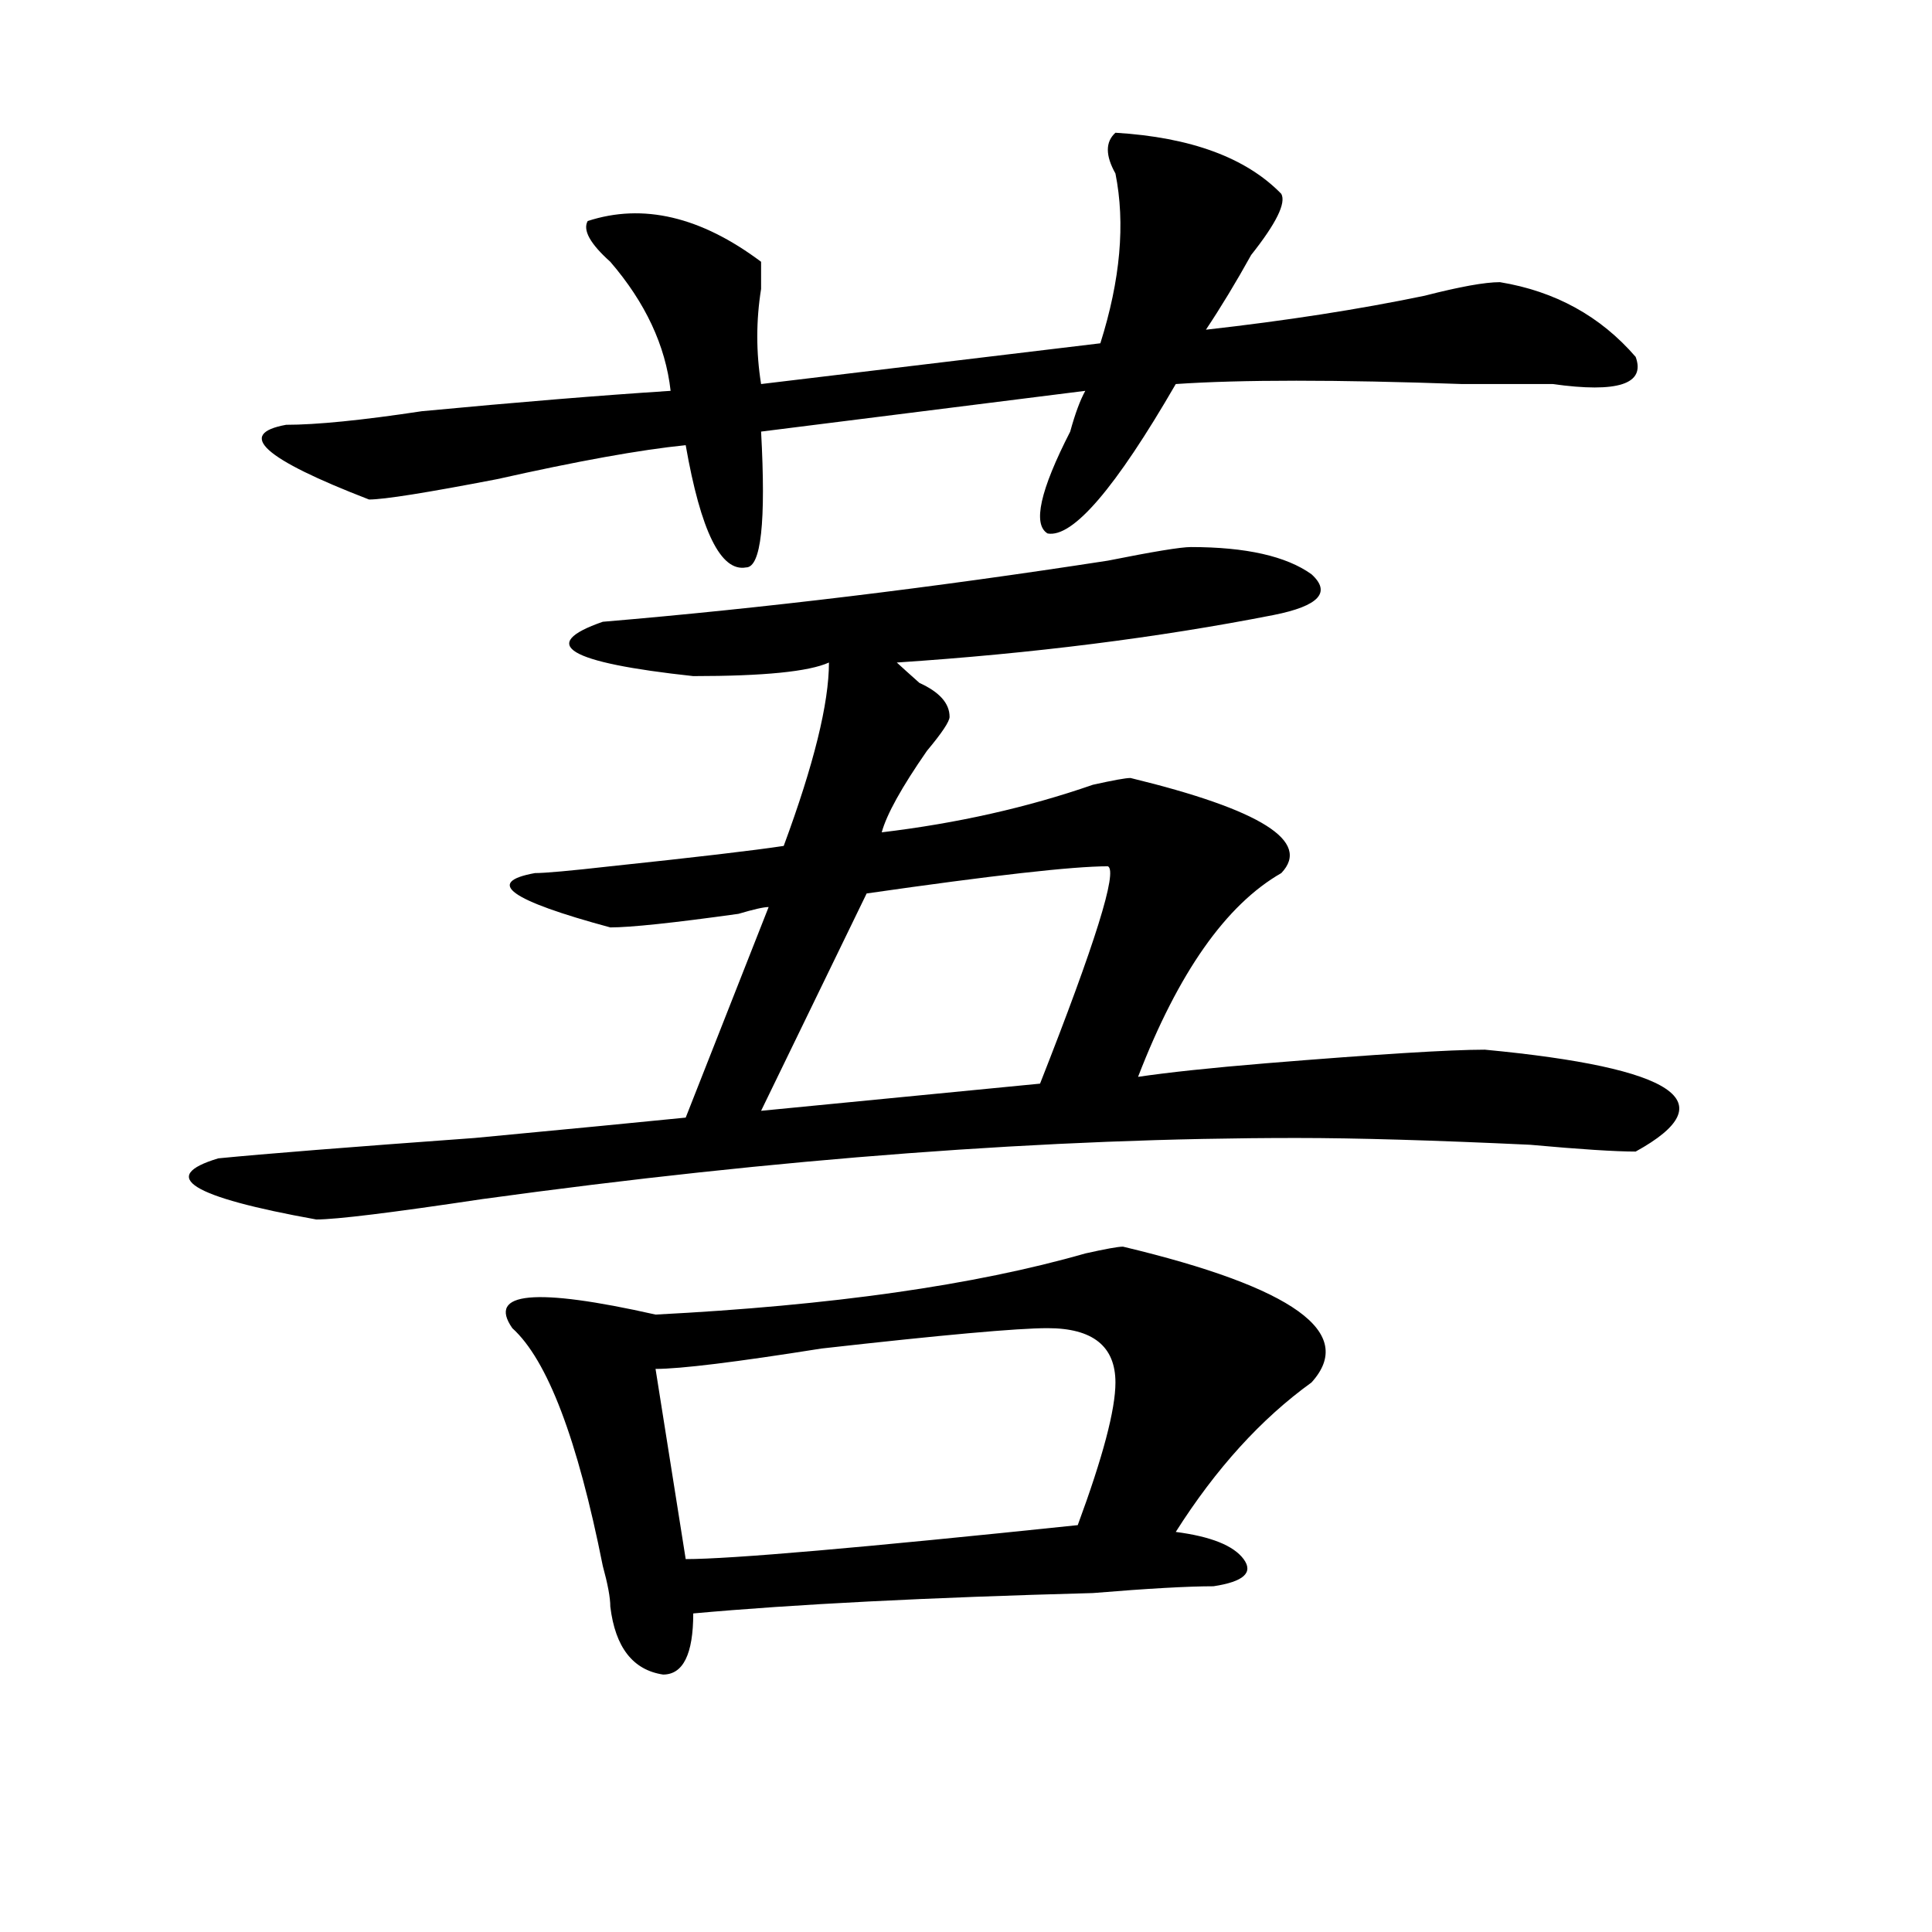
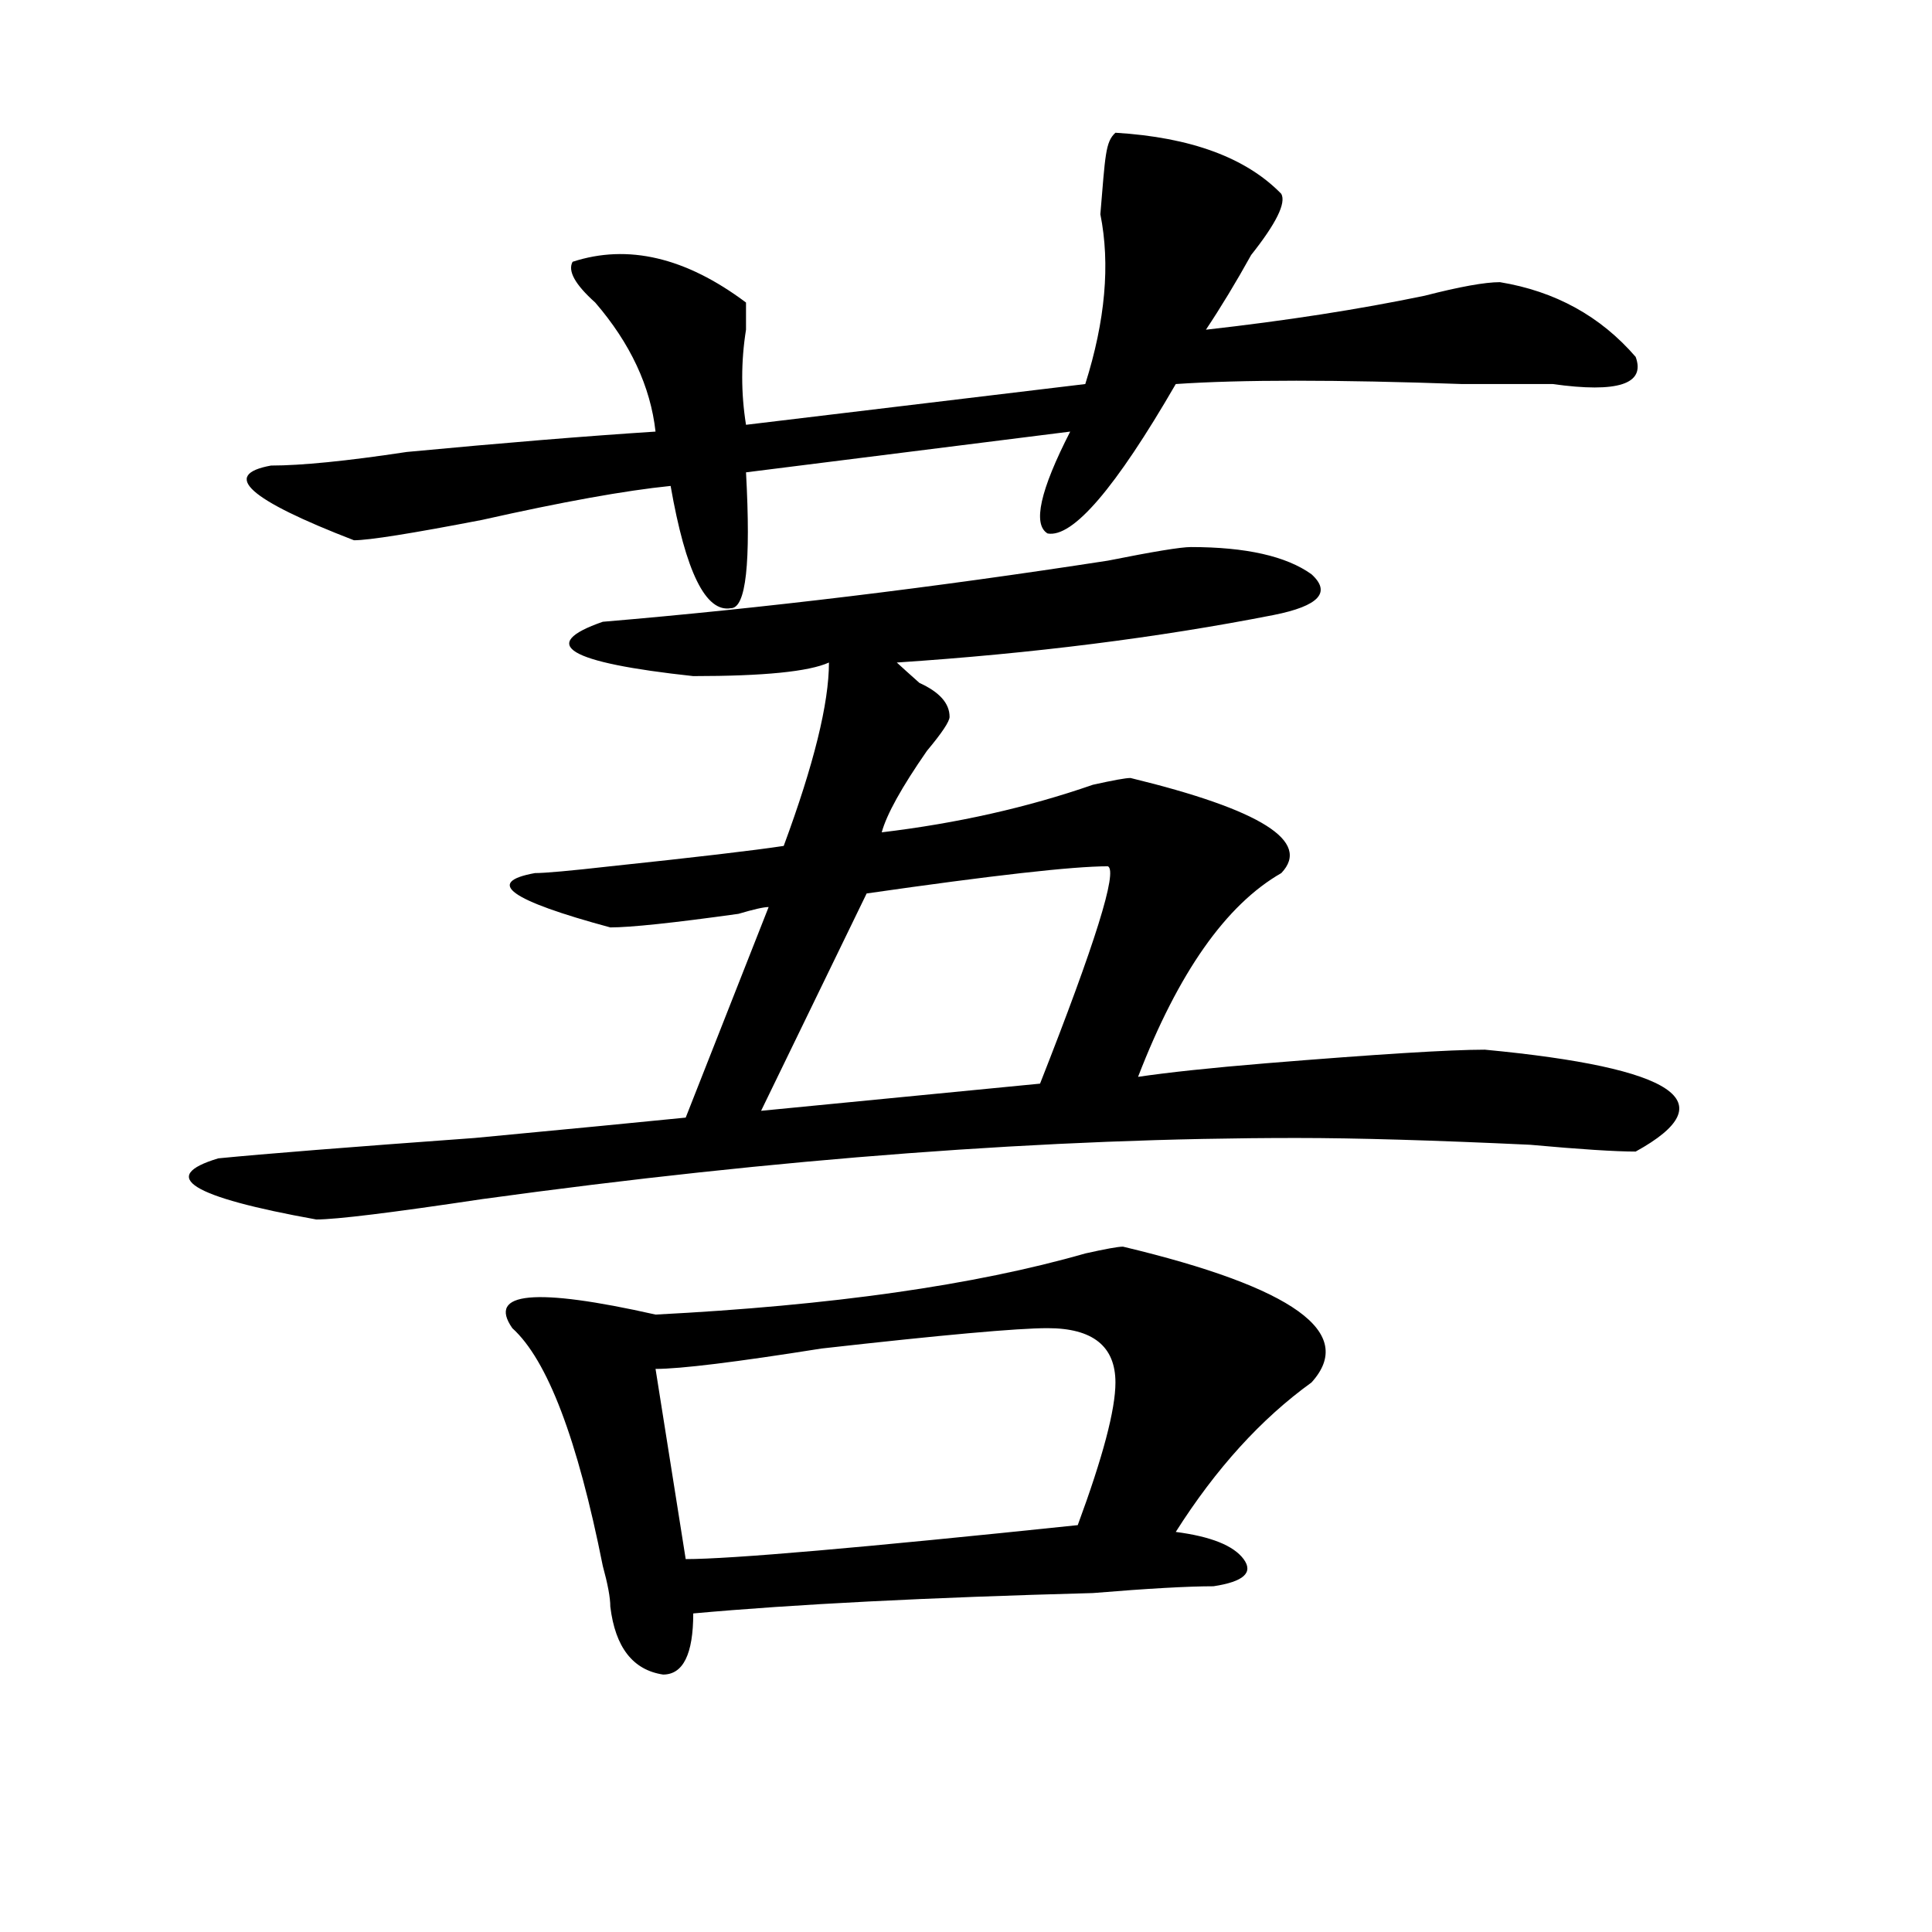
<svg xmlns="http://www.w3.org/2000/svg" version="1.1" id="图层_1" x="0px" y="0px" width="1000px" height="1000px" viewBox="0 0 1000 1000" enable-background="new 0 0 1000 1000" xml:space="preserve">
-   <path d="M616.375,283.156c28.597,0,49.389,4.725,62.438,14.063c10.365,9.394,3.902,16.425-19.512,21.094  c-59.877,11.756-124.875,19.94-195.117,24.609c2.561,2.362,6.463,5.878,11.707,10.547c10.365,4.725,15.609,10.547,15.609,17.578  c0,2.362-3.902,8.24-11.707,17.578c-13.049,18.787-20.854,32.85-23.414,42.188c39.023-4.669,75.425-12.854,109.266-24.609  c10.365-2.307,16.89-3.516,19.512-3.516c67.62,16.425,93.656,32.85,78.047,49.219c-28.658,16.425-53.353,51.581-74.145,105.469  c15.609-2.307,37.682-4.669,66.34-7.031c57.193-4.669,94.937-7.031,113.168-7.031c98.839,9.394,124.875,26.972,78.047,52.734  c-10.427,0-28.658-1.153-54.633-3.516c-49.45-2.307-89.754-3.516-120.973-3.516c-127.497,0-267.981,10.547-421.453,31.641  c-46.828,7.031-75.486,10.547-85.852,10.547c-65.06-11.7-81.949-22.247-50.73-31.641c23.414-2.307,67.62-5.822,132.68-10.547  c49.389-4.669,85.852-8.185,109.266-10.547l42.926-108.984c-2.622,0-7.805,1.209-15.609,3.516  c-33.841,4.725-55.975,7.031-66.34,7.031c-52.072-14.063-65.06-23.4-39.023-28.125c5.183,0,18.17-1.153,39.023-3.516  c44.206-4.669,74.145-8.185,89.754-10.547c15.609-42.188,23.414-73.828,23.414-94.922c-10.427,4.725-33.841,7.031-70.242,7.031  c-65.06-7.031-80.669-16.369-46.828-28.125c83.229-7.031,170.361-17.578,261.457-31.641  C596.863,285.519,611.131,283.156,616.375,283.156z M577.352,68.703c39.023,2.362,67.62,12.909,85.852,31.641  c2.561,4.725-2.622,15.271-15.609,31.641c-7.805,14.063-15.609,26.972-23.414,38.672c41.584-4.669,79.327-10.547,113.168-17.578  c18.17-4.669,31.219-7.031,39.023-7.031c28.597,4.725,52.011,17.578,70.242,38.672c5.183,14.063-9.146,18.787-42.926,14.063  c-7.805,0-23.414,0-46.828,0c-65.06-2.307-114.51-2.307-148.289,0c-31.219,53.943-53.353,79.706-66.34,77.344  c-7.805-4.669-3.902-22.247,11.707-52.734c2.561-9.338,5.183-16.369,7.805-21.094l-167.801,21.094  c2.561,46.912,0,70.313-7.805,70.313c-13.049,2.362-23.414-18.731-31.219-63.281c-23.414,2.362-55.975,8.24-97.559,17.578  c-36.463,7.031-58.535,10.547-66.34,10.547c-54.633-21.094-68.962-33.947-42.926-38.672c15.609,0,39.023-2.307,70.242-7.031  c49.389-4.669,92.314-8.185,128.777-10.547c-2.622-23.4-13.049-45.703-31.219-66.797c-10.427-9.338-14.329-16.369-11.707-21.094  c28.597-9.338,58.535-2.307,89.754,21.094c0,2.362,0,7.031,0,14.063c-2.622,16.425-2.622,32.85,0,49.219l175.605-21.094  c10.365-32.794,12.987-62.072,7.805-87.891C572.107,80.459,572.107,73.428,577.352,68.703z M581.254,645.266  c88.412,21.094,120.973,44.55,97.559,70.313c-26.036,18.787-49.45,44.55-70.242,77.344c18.17,2.362,29.877,7.031,35.121,14.063  c5.183,7.031,0,11.7-15.609,14.063c-13.049,0-33.841,1.153-62.438,3.516c-85.852,2.307-154.813,5.822-206.824,10.547  c0,21.094-5.244,31.641-15.609,31.641c-15.609-2.362-24.756-14.063-27.316-35.156c0-4.725-1.342-11.756-3.902-21.094  c-13.049-65.588-28.658-106.622-46.828-123.047c-13.049-18.731,11.707-21.094,74.145-7.031  c91.034-4.669,165.179-15.216,222.434-31.641C572.107,646.475,578.632,645.266,581.254,645.266z M542.23,687.453  c-15.609,0-54.633,3.516-117.07,10.547c-44.268,7.031-72.864,10.547-85.852,10.547l15.609,98.438  c23.414,0,91.034-5.878,202.922-17.578c12.987-35.156,19.512-59.766,19.512-73.828C577.352,696.847,565.645,687.453,542.23,687.453z   M573.449,448.391c-18.231,0-59.877,4.725-124.875,14.063l-54.633,112.5l144.387-14.063  C566.925,488.271,578.632,450.753,573.449,448.391z" />
+   <path d="M616.375,283.156c28.597,0,49.389,4.725,62.438,14.063c10.365,9.394,3.902,16.425-19.512,21.094  c-59.877,11.756-124.875,19.94-195.117,24.609c2.561,2.362,6.463,5.878,11.707,10.547c10.365,4.725,15.609,10.547,15.609,17.578  c0,2.362-3.902,8.24-11.707,17.578c-13.049,18.787-20.854,32.85-23.414,42.188c39.023-4.669,75.425-12.854,109.266-24.609  c10.365-2.307,16.89-3.516,19.512-3.516c67.62,16.425,93.656,32.85,78.047,49.219c-28.658,16.425-53.353,51.581-74.145,105.469  c15.609-2.307,37.682-4.669,66.34-7.031c57.193-4.669,94.937-7.031,113.168-7.031c98.839,9.394,124.875,26.972,78.047,52.734  c-10.427,0-28.658-1.153-54.633-3.516c-49.45-2.307-89.754-3.516-120.973-3.516c-127.497,0-267.981,10.547-421.453,31.641  c-46.828,7.031-75.486,10.547-85.852,10.547c-65.06-11.7-81.949-22.247-50.73-31.641c23.414-2.307,67.62-5.822,132.68-10.547  c49.389-4.669,85.852-8.185,109.266-10.547l42.926-108.984c-2.622,0-7.805,1.209-15.609,3.516  c-33.841,4.725-55.975,7.031-66.34,7.031c-52.072-14.063-65.06-23.4-39.023-28.125c5.183,0,18.17-1.153,39.023-3.516  c44.206-4.669,74.145-8.185,89.754-10.547c15.609-42.188,23.414-73.828,23.414-94.922c-10.427,4.725-33.841,7.031-70.242,7.031  c-65.06-7.031-80.669-16.369-46.828-28.125c83.229-7.031,170.361-17.578,261.457-31.641  C596.863,285.519,611.131,283.156,616.375,283.156z M577.352,68.703c39.023,2.362,67.62,12.909,85.852,31.641  c2.561,4.725-2.622,15.271-15.609,31.641c-7.805,14.063-15.609,26.972-23.414,38.672c41.584-4.669,79.327-10.547,113.168-17.578  c18.17-4.669,31.219-7.031,39.023-7.031c28.597,4.725,52.011,17.578,70.242,38.672c5.183,14.063-9.146,18.787-42.926,14.063  c-7.805,0-23.414,0-46.828,0c-65.06-2.307-114.51-2.307-148.289,0c-31.219,53.943-53.353,79.706-66.34,77.344  c-7.805-4.669-3.902-22.247,11.707-52.734l-167.801,21.094  c2.561,46.912,0,70.313-7.805,70.313c-13.049,2.362-23.414-18.731-31.219-63.281c-23.414,2.362-55.975,8.24-97.559,17.578  c-36.463,7.031-58.535,10.547-66.34,10.547c-54.633-21.094-68.962-33.947-42.926-38.672c15.609,0,39.023-2.307,70.242-7.031  c49.389-4.669,92.314-8.185,128.777-10.547c-2.622-23.4-13.049-45.703-31.219-66.797c-10.427-9.338-14.329-16.369-11.707-21.094  c28.597-9.338,58.535-2.307,89.754,21.094c0,2.362,0,7.031,0,14.063c-2.622,16.425-2.622,32.85,0,49.219l175.605-21.094  c10.365-32.794,12.987-62.072,7.805-87.891C572.107,80.459,572.107,73.428,577.352,68.703z M581.254,645.266  c88.412,21.094,120.973,44.55,97.559,70.313c-26.036,18.787-49.45,44.55-70.242,77.344c18.17,2.362,29.877,7.031,35.121,14.063  c5.183,7.031,0,11.7-15.609,14.063c-13.049,0-33.841,1.153-62.438,3.516c-85.852,2.307-154.813,5.822-206.824,10.547  c0,21.094-5.244,31.641-15.609,31.641c-15.609-2.362-24.756-14.063-27.316-35.156c0-4.725-1.342-11.756-3.902-21.094  c-13.049-65.588-28.658-106.622-46.828-123.047c-13.049-18.731,11.707-21.094,74.145-7.031  c91.034-4.669,165.179-15.216,222.434-31.641C572.107,646.475,578.632,645.266,581.254,645.266z M542.23,687.453  c-15.609,0-54.633,3.516-117.07,10.547c-44.268,7.031-72.864,10.547-85.852,10.547l15.609,98.438  c23.414,0,91.034-5.878,202.922-17.578c12.987-35.156,19.512-59.766,19.512-73.828C577.352,696.847,565.645,687.453,542.23,687.453z   M573.449,448.391c-18.231,0-59.877,4.725-124.875,14.063l-54.633,112.5l144.387-14.063  C566.925,488.271,578.632,450.753,573.449,448.391z" />
</svg>